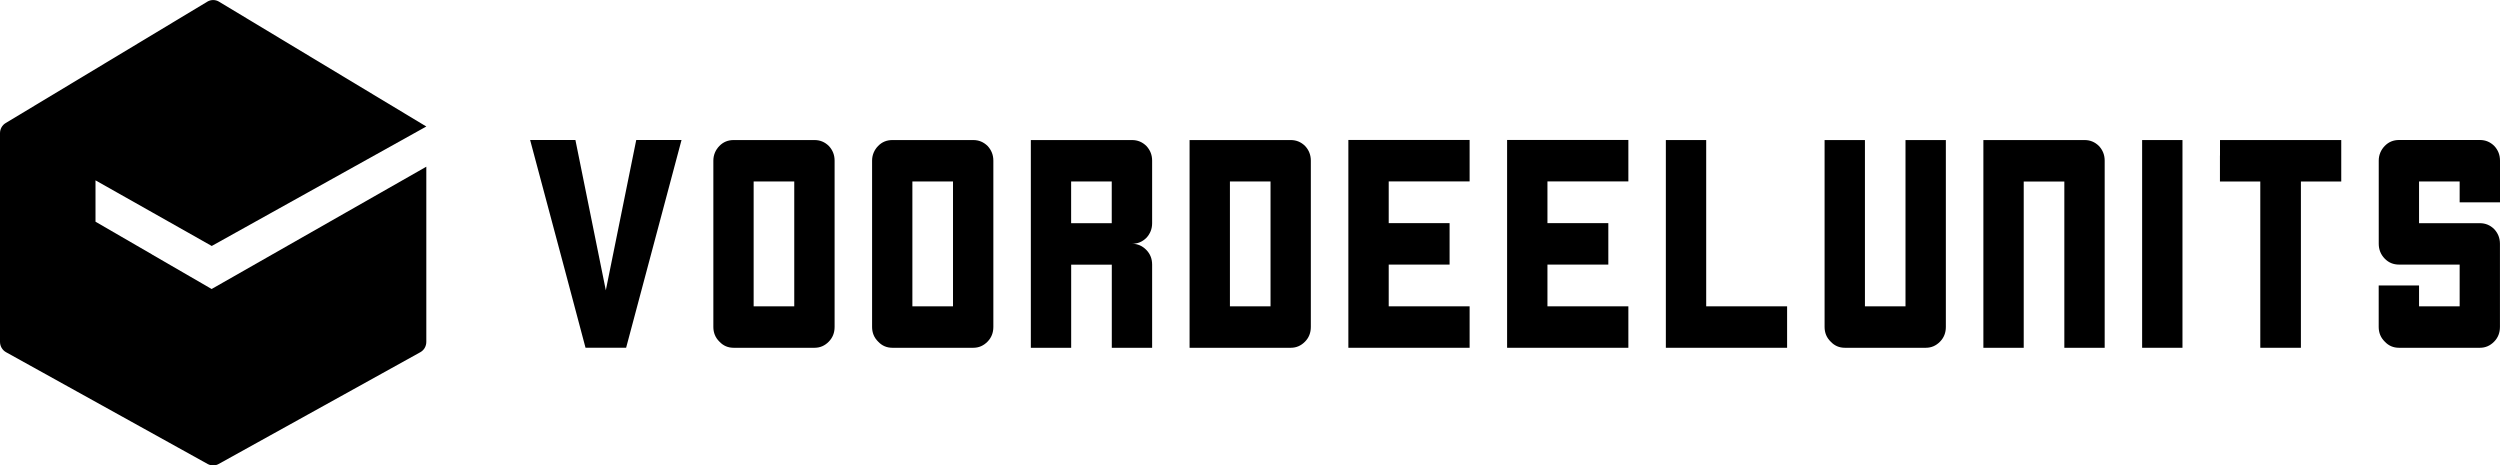
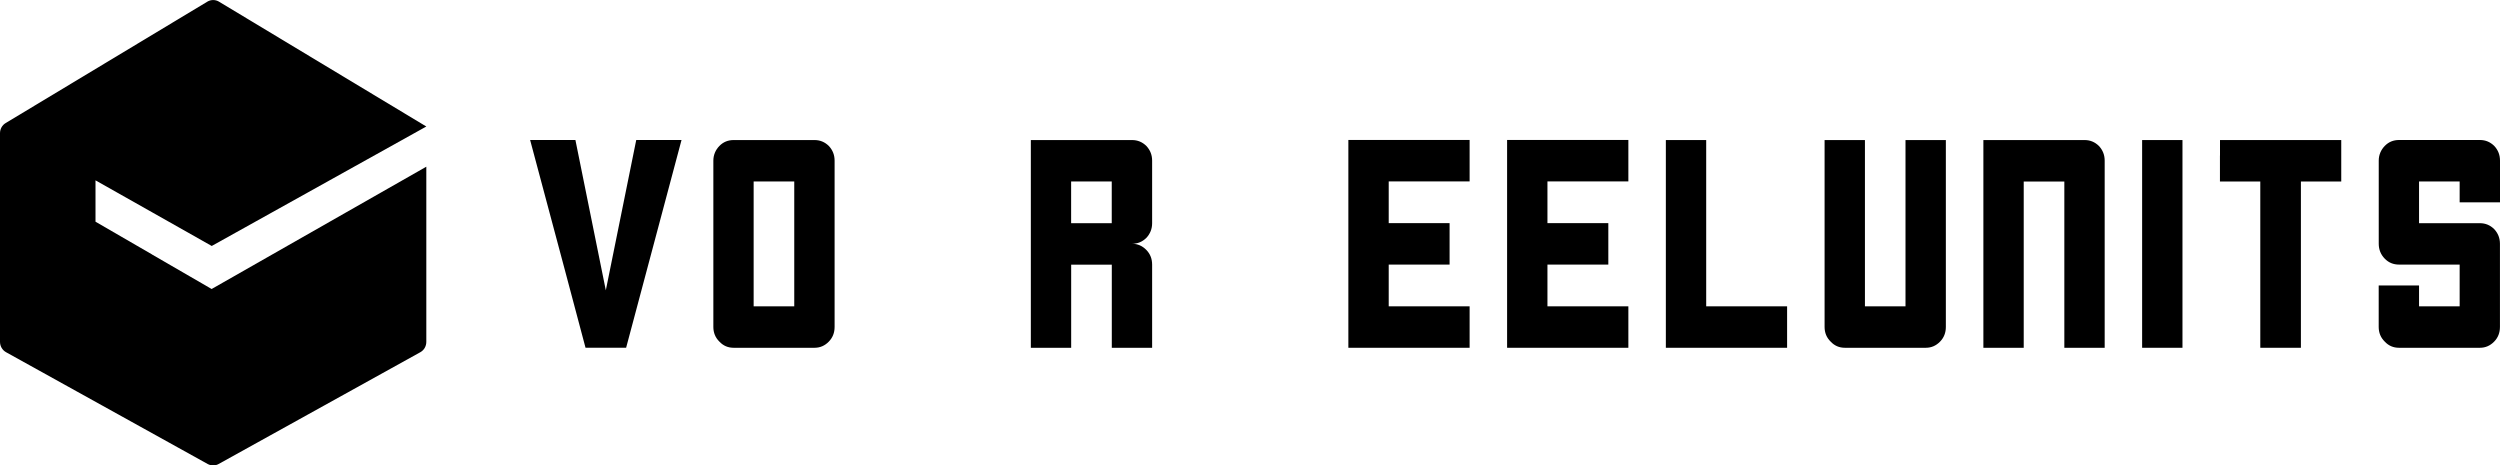
<svg xmlns="http://www.w3.org/2000/svg" width="188" height="35" viewBox="0 0 188 35" fill="none">
  <g clip-path="url(#clip0_97_335)">
    <path d="M45.561 21.848C44.419 16.181 43.656 12.409 43.271 10.528H39.865C41.955 18.342 43.346 23.55 44.031 26.149H47.085C49.175 18.335 50.565 13.127 51.251 10.528H47.845C46.703 16.195 45.94 19.968 45.554 21.848H45.561Z" fill="black" />
    <path d="M61.255 10.532H55.171C54.745 10.532 54.387 10.679 54.097 10.977C53.807 11.274 53.644 11.656 53.644 12.08V24.584C53.644 25.021 53.794 25.389 54.097 25.687C54.387 25.999 54.745 26.153 55.171 26.153H61.255C61.668 26.153 62.026 25.999 62.329 25.687C62.619 25.389 62.762 25.021 62.762 24.584V12.08C62.762 11.656 62.619 11.288 62.329 10.977C62.026 10.679 61.668 10.532 61.255 10.532ZM59.728 22.423V23.036H56.674V13.646H59.728V22.419V22.423Z" fill="black" />
-     <path d="M73.193 10.532H67.108C66.682 10.532 66.324 10.679 66.034 10.977C65.745 11.274 65.581 11.656 65.581 12.08V24.584C65.581 25.021 65.731 25.389 66.034 25.687C66.324 25.999 66.682 26.153 67.108 26.153H73.193C73.605 26.153 73.963 25.999 74.267 25.687C74.556 25.389 74.7 25.021 74.7 24.584V12.08C74.7 11.656 74.556 11.288 74.267 10.977C73.963 10.679 73.605 10.532 73.193 10.532ZM71.666 22.423V23.036H68.611V13.646H71.666V22.419V22.423Z" fill="black" />
    <path d="M85.13 10.532H77.519V26.153H80.552V19.901H83.607V26.153H86.64V19.901C86.64 19.463 86.497 19.095 86.207 18.798C85.904 18.486 85.546 18.332 85.134 18.332C85.546 18.332 85.904 18.185 86.207 17.887C86.497 17.575 86.64 17.207 86.64 16.784V12.08C86.64 11.656 86.497 11.288 86.207 10.977C85.904 10.679 85.546 10.532 85.134 10.532H85.13ZM83.603 16.234V16.784H80.549V13.646H83.603V16.23V16.234Z" fill="black" />
-     <path d="M97.068 10.532H89.456V26.153H97.068C97.48 26.153 97.838 25.999 98.142 25.687C98.431 25.389 98.575 25.021 98.575 24.584V12.08C98.575 11.656 98.431 11.288 98.142 10.977C97.838 10.679 97.48 10.532 97.068 10.532ZM95.544 22.423V23.036H92.49V13.646H95.544V22.419V22.423Z" fill="black" />
    <path d="M101.397 10.532V26.153H110.515V23.036H104.431V19.897H109.009V16.78H104.431V13.642H110.515V10.525H101.397V10.532Z" fill="black" />
    <path d="M113.334 10.532V26.153H122.453V23.036H116.368V19.897H120.946V16.78H116.368V13.642H122.453V10.525H113.334V10.532Z" fill="black" />
    <path d="M128.306 10.532H125.272V26.153H134.39V23.036H128.306V10.532Z" fill="black" />
    <path d="M143.298 23.036H140.243V10.532H137.209V24.584C137.209 25.021 137.359 25.389 137.663 25.687C137.953 25.999 138.311 26.153 138.737 26.153H144.821C145.234 26.153 145.592 25.999 145.895 25.687C146.185 25.389 146.328 25.021 146.328 24.584V10.532H143.294V23.036H143.298Z" fill="black" />
    <path d="M156.762 10.532H149.15V26.153H152.184V13.649H155.238V26.153H158.272V12.08C158.272 11.656 158.129 11.288 157.839 10.977C157.536 10.679 157.178 10.532 156.766 10.532H156.762Z" fill="black" />
    <path d="M161.088 20.304V26.153H164.122V10.532H161.088V20.304Z" fill="black" />
    <path d="M166.94 11.698V13.649H169.974V26.153H173.028V13.649H176.062V10.532H166.944V11.698H166.94Z" fill="black" />
    <path d="M188 15.215V12.076C188 11.653 187.857 11.285 187.567 10.973C187.263 10.675 186.906 10.528 186.493 10.528H180.408C179.982 10.528 179.624 10.675 179.335 10.973C179.045 11.271 178.881 11.653 178.881 12.076V18.328C178.881 18.766 179.031 19.141 179.335 19.453C179.624 19.75 179.982 19.897 180.408 19.897H184.966V23.036H181.912V21.466H178.878V24.584C178.878 25.021 179.028 25.389 179.331 25.687C179.621 25.999 179.979 26.153 180.405 26.153H186.49C186.902 26.153 187.26 25.999 187.563 25.687C187.853 25.389 187.996 25.021 187.996 24.584V18.332C187.996 17.908 187.853 17.54 187.563 17.229C187.26 16.931 186.902 16.784 186.49 16.784H181.912V13.646H184.966V15.215H188Z" fill="black" />
-     <path d="M11.433 19.134L7.182 16.672V13.562L11.433 15.961L15.922 18.497L32.059 9.513L16.464 0.123C16.195 -0.038 15.864 -0.038 15.595 0.123L0.426 9.254C0.16 9.412 0 9.702 0 10.017V25.705C0 26.031 0.174 26.328 0.45 26.483L15.622 34.895C15.878 35.035 16.185 35.035 16.437 34.895L31.609 26.486C31.889 26.332 32.059 26.034 32.059 25.708V12.536L15.915 21.733L11.433 19.138V19.134Z" fill="black" />
+     <path d="M11.433 19.134L7.182 16.672V13.562L11.433 15.961L15.922 18.497L32.059 9.513L16.464 0.123C16.195 -0.038 15.864 -0.038 15.595 0.123L0.426 9.254C0.16 9.412 0 9.702 0 10.017V25.705C0 26.031 0.174 26.328 0.45 26.483L15.622 34.895C15.878 35.035 16.185 35.035 16.437 34.895L31.609 26.486C31.889 26.332 32.059 26.034 32.059 25.708V12.536L15.915 21.733L11.433 19.138Z" fill="black" />
  </g>
  <defs>
    <clipPath id="clip0_97_335">
      <rect width="188" height="35" fill="white" />
    </clipPath>
  </defs>
</svg>